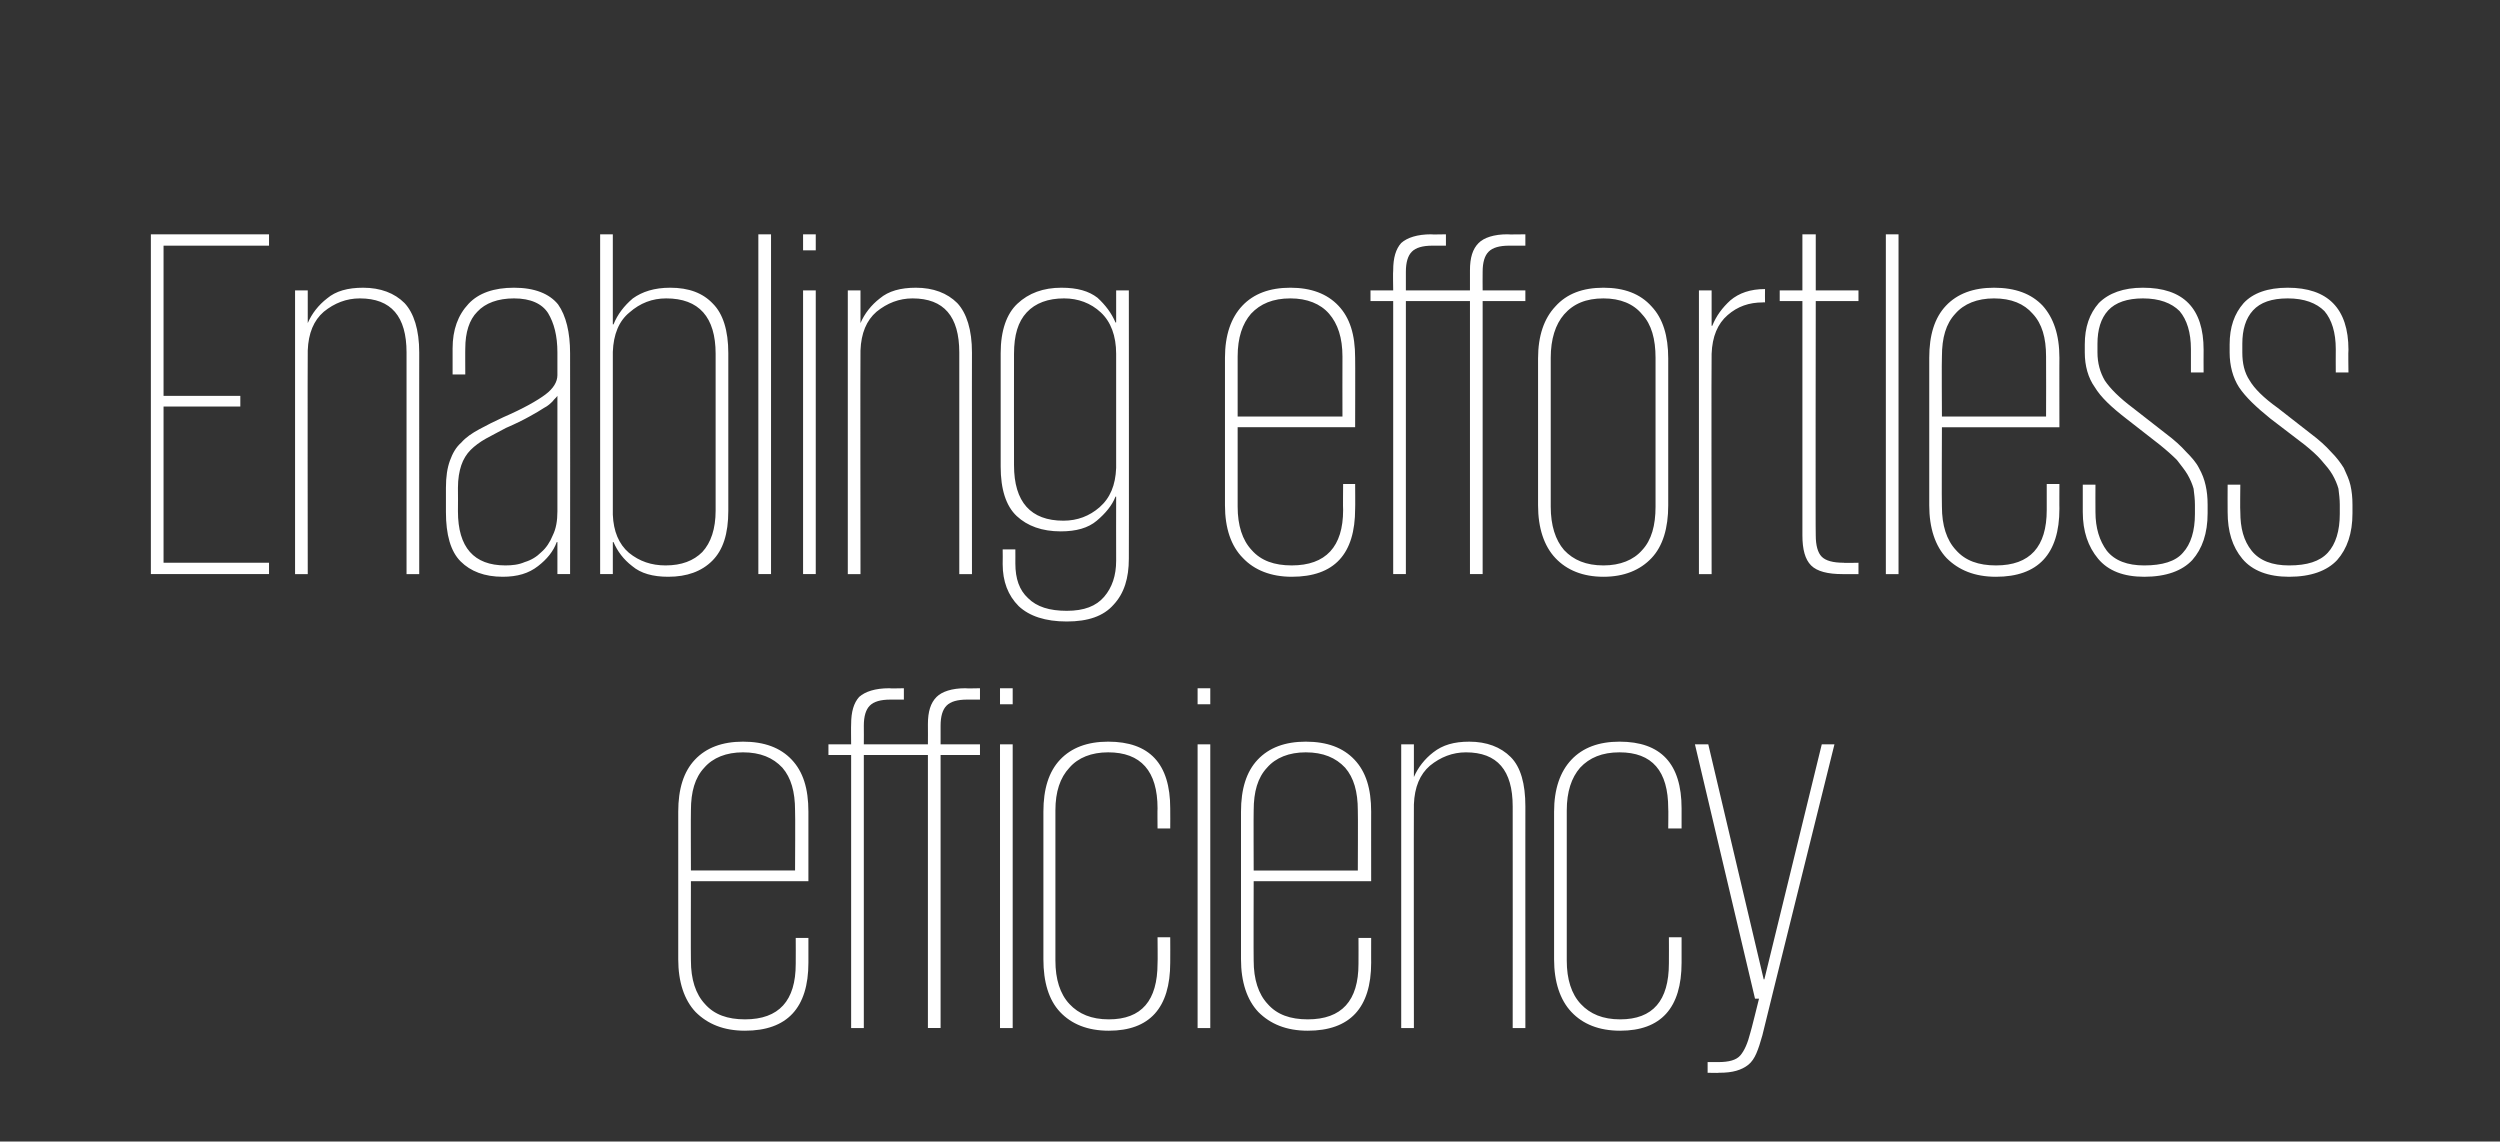
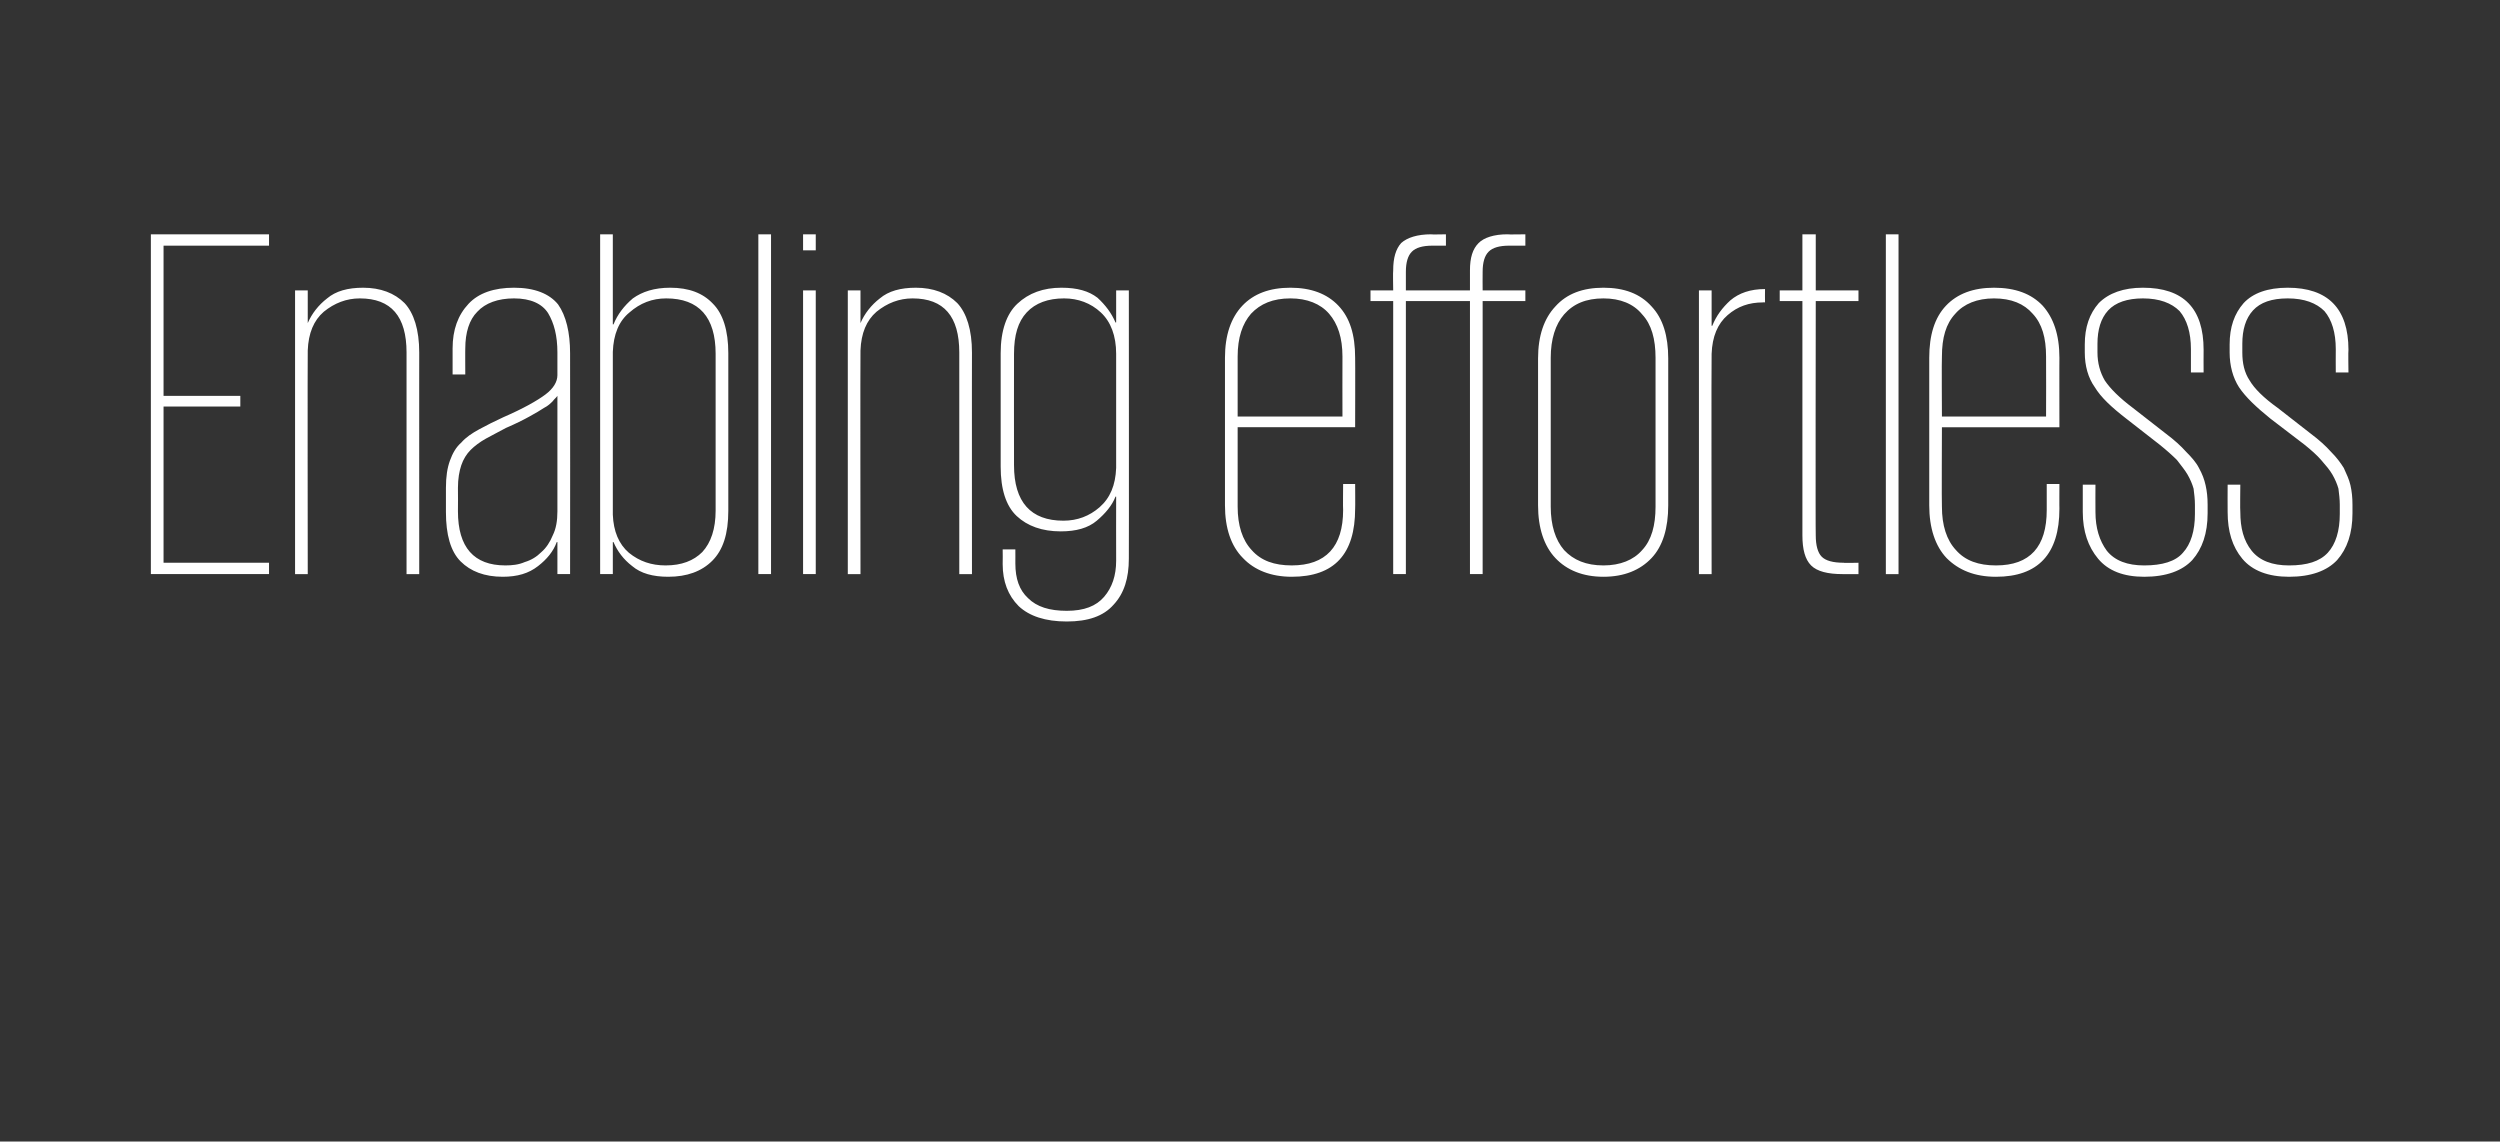
<svg xmlns="http://www.w3.org/2000/svg" version="1.1" width="374.5px" height="171px" viewBox="0 0 374.5 171">
  <rect x="0" y="0" width="374.5" height="171" fill="#333333" stroke="none" />
  <desc>Enabling effortless efficiency</desc>
  <defs />
  <g id="Polygon99932">
-     <path d="m121.1 140.5c0 0 0 3.73 0 3.7c0 6.8-3.2 10.2-9.5 10.2c-3.2 0-5.6-1-7.4-2.8c-1.7-1.8-2.6-4.5-2.6-7.9c0 0 0-22.1 0-22.1c0-3.4.8-6 2.5-7.8c1.7-1.8 4.1-2.7 7.2-2.7c3.2 0 5.6.9 7.3 2.7c1.7 1.8 2.5 4.3 2.5 7.8c0-.04 0 10.4 0 10.4l-17.6 0c0 0-.03 11.91 0 11.9c0 2.8.7 5 2.1 6.5c1.4 1.6 3.4 2.3 6 2.3c5.1 0 7.6-2.8 7.6-8.3c.02-.02 0-3.9 0-3.9l1.9 0zm-17.6-10.1l15.6 0c0 0 .05-8.95 0-9c0-2.8-.6-4.9-1.9-6.4c-1.4-1.5-3.3-2.3-5.9-2.3c-2.5 0-4.5.8-5.8 2.3c-1.4 1.5-2 3.6-2 6.4c-.03.05 0 9 0 9zm35.5-17.3l-9.6 0l0 40.9l-1.9 0l0-40.9l-3.4 0l0-1.6l3.4 0c0 0-.03-2.95 0-3c0-1.9.4-3.2 1.2-4.1c.9-.8 2.4-1.3 4.5-1.3c-.03.05 2.2 0 2.2 0l0 1.7c0 0-2.01 0-2 0c-1.5 0-2.5.3-3.1.9c-.6.6-.9 1.6-.9 3c.02-.01 0 2.8 0 2.8l9.6 0c0 0 .02-2.95 0-3c0-1.9.4-3.2 1.3-4.1c.8-.8 2.3-1.3 4.3-1.3c.04.05 2.2 0 2.2 0l0 1.7c0 0-1.93 0-1.9 0c-1.5 0-2.5.3-3.1.9c-.6.6-.9 1.6-.9 3c-.01-.01 0 2.8 0 2.8l5.9 0l0 1.6l-5.9 0l0 40.9l-1.9 0l0-40.9zm10.8-1.6l1.9 0l0 42.5l-1.9 0l0-42.5zm0-8.4l1.9 0l0 2.4l-1.9 0l0-2.4zm25.5 37.3c0 0 .02 3.77 0 3.8c0 6.8-3.1 10.2-9.2 10.2c-3.2 0-5.6-1-7.3-2.8c-1.7-1.8-2.5-4.5-2.5-7.9c0 0 0-22.1 0-22.1c0-3.4.8-6 2.5-7.8c1.7-1.8 4.1-2.7 7.2-2.7c6.2 0 9.3 3.3 9.3 10c.02.05 0 3 0 3l-1.9 0c0 0-.03-3.03 0-3c0-5.6-2.5-8.4-7.4-8.4c-2.5 0-4.5.8-5.8 2.3c-1.4 1.5-2.1 3.6-2.1 6.4c0 0 0 22.5 0 22.5c0 2.8.7 5 2.1 6.5c1.4 1.5 3.3 2.3 5.9 2.3c4.9 0 7.3-2.8 7.3-8.4c.04.02 0-3.9 0-3.9l1.9 0zm4.1-28.9l1.9 0l0 42.5l-1.9 0l0-42.5zm0-8.4l1.9 0l0 2.4l-1.9 0l0-2.4zm26 37.4c0 0-.01 3.73 0 3.7c0 6.8-3.2 10.2-9.5 10.2c-3.2 0-5.6-1-7.4-2.8c-1.7-1.8-2.6-4.5-2.6-7.9c0 0 0-22.1 0-22.1c0-3.4.8-6 2.5-7.8c1.7-1.8 4.1-2.7 7.2-2.7c3.2 0 5.6.9 7.3 2.7c1.7 1.8 2.5 4.3 2.5 7.8c-.01-.04 0 10.4 0 10.4l-17.6 0c0 0-.03 11.91 0 11.9c0 2.8.7 5 2.1 6.5c1.4 1.6 3.4 2.3 6 2.3c5.1 0 7.6-2.8 7.6-8.3c.02-.02 0-3.9 0-3.9l1.9 0zm-17.6-10.1l15.6 0c0 0 .04-8.95 0-9c0-2.8-.6-4.9-1.9-6.4c-1.4-1.5-3.3-2.3-5.9-2.3c-2.5 0-4.5.8-5.8 2.3c-1.4 1.5-2 3.6-2 6.4c-.03.05 0 9 0 9zm38.8-9.6c0-5.4-2.3-8.1-7-8.1c-2 0-3.8.7-5.4 2c-1.5 1.3-2.3 3.2-2.4 5.8c-.03-.03 0 33.5 0 33.5l-1.9 0l0-42.5l1.9 0l0 4.9c0 0 .04.02 0 0c.6-1.4 1.6-2.7 2.9-3.7c1.4-1.1 3.1-1.6 5.4-1.6c2.6 0 4.7.8 6.2 2.3c1.5 1.5 2.2 4 2.2 7.4c-.01-.03 0 33.2 0 33.2l-1.9 0c0 0 .02-33.15 0-33.2zm25.3 19.6c0 0-.01 3.77 0 3.8c0 6.8-3.1 10.2-9.2 10.2c-3.2 0-5.6-1-7.3-2.8c-1.7-1.8-2.6-4.5-2.6-7.9c0 0 0-22.1 0-22.1c0-3.4.9-6 2.6-7.8c1.7-1.8 4.1-2.7 7.2-2.7c6.2 0 9.3 3.3 9.3 10c-.01.05 0 3 0 3l-2 0c0 0 .04-3.03 0-3c0-5.6-2.4-8.4-7.3-8.4c-2.6 0-4.5.8-5.9 2.3c-1.3 1.5-2 3.6-2 6.4c0 0 0 22.5 0 22.5c0 2.8.7 5 2.1 6.5c1.4 1.5 3.3 2.3 5.9 2.3c4.9 0 7.3-2.8 7.3-8.4c.02.02 0-3.9 0-3.9l1.9 0zm22.9-28.9c0 0-10.83 43.62-10.8 43.6c-.3 1.1-.6 2-.9 2.7c-.3.7-.7 1.3-1.2 1.7c-.5.4-1.1.7-1.8.9c-.7.2-1.5.3-2.6.3c.02.05-1.7 0-1.7 0l0-1.6c0 0 1.64 0 1.6 0c1.6 0 2.7-.3 3.3-1c.6-.7 1.1-1.8 1.5-3.4c.04.01 1.3-5.1 1.3-5.1l-.6 0l-9-38.1l2 0l8.3 35.2l.1 0l8.6-35.2l1.9 0z" stroke="none" fill="#ffffff" />
-   </g>
+     </g>
  <g id="Polygon99931">
    <path d="m22.6 35.1l17.7 0l0 1.7l-15.8 0l0 22.5l11.5 0l0 1.6l-11.5 0l0 23.4l15.8 0l0 1.7l-17.7 0l0-50.9zm38.3 17.7c0-5.4-2.3-8.1-7-8.1c-2 0-3.8.7-5.4 2c-1.5 1.3-2.3 3.2-2.4 5.8c-.04-.03 0 33.5 0 33.5l-1.9 0l0-42.5l1.9 0l0 4.9c0 0 .04.02 0 0c.6-1.4 1.6-2.7 2.9-3.7c1.3-1.1 3.1-1.6 5.4-1.6c2.6 0 4.7.8 6.2 2.3c1.4 1.5 2.2 4 2.2 7.4c-.01-.03 0 33.2 0 33.2l-1.9 0c0 0 .01-33.15 0-33.2zm22.6 33.2l0-4.8c0 0-.09 0-.1 0c-.5 1.4-1.5 2.6-2.8 3.6c-1.4 1.1-3.1 1.6-5.3 1.6c-2.7 0-4.8-.8-6.3-2.3c-1.5-1.5-2.2-4-2.2-7.4c0 0 0-3.6 0-3.6c0-1.7.2-3 .6-4.1c.4-1.1.9-2 1.7-2.7c.7-.8 1.6-1.4 2.7-2c1.1-.6 2.3-1.2 3.6-1.8c3-1.3 5.1-2.5 6.3-3.4c1.2-.9 1.8-1.9 1.8-2.9c0 0 0-3.4 0-3.4c0-2.5-.5-4.4-1.4-5.9c-.9-1.4-2.6-2.2-5.1-2.2c-2.4 0-4.3.7-5.5 2c-1.2 1.2-1.8 3.1-1.8 5.5c-.02-.03 0 3.9 0 3.9l-1.9 0c0 0 .01-3.85 0-3.9c0-2.8.8-5 2.4-6.7c1.5-1.6 3.8-2.4 6.8-2.4c3.1 0 5.3.9 6.6 2.5c1.2 1.7 1.8 4.2 1.8 7.3c.03.02 0 33.1 0 33.1l-1.9 0zm-14.9-9.4c0 5.4 2.4 8.1 7.1 8.1c1 0 2-.1 2.9-.5c1-.3 1.8-.8 2.5-1.5c.7-.6 1.3-1.5 1.7-2.5c.5-1 .7-2.2.7-3.6c0 0 0-17.3 0-17.3c-.2.3-.5.5-.7.8c-.3.3-.7.7-1.3 1c-.6.4-1.3.8-2.2 1.3c-.9.5-2.1 1.1-3.5 1.7c-1.1.6-2.1 1.1-3 1.6c-.9.5-1.7 1.1-2.3 1.7c-.6.6-1.1 1.4-1.4 2.3c-.3.9-.5 2-.5 3.4c.03 0 0 3.5 0 3.5c0 0 .03.02 0 0zm21.3-41.5l1.9 0l0 13.5c0 0 .08-.03.1 0c.6-1.5 1.6-2.8 2.9-3.9c1.4-1 3.2-1.6 5.6-1.6c2.8 0 4.9.8 6.4 2.4c1.5 1.5 2.3 4 2.3 7.4c0 0 0 23.6 0 23.6c0 3.5-.8 5.9-2.4 7.5c-1.6 1.6-3.8 2.4-6.6 2.4c-2.3 0-4.1-.5-5.4-1.6c-1.3-1-2.2-2.2-2.8-3.6c-.02 0-.1 0-.1 0l0 4.8l-1.9 0l0-50.9zm17.3 17.9c0-5.5-2.5-8.3-7.4-8.3c-2.1 0-3.9.7-5.5 2.1c-1.6 1.3-2.4 3.3-2.5 5.9c0 0 0 24.4 0 24.4c.1 2.5.9 4.4 2.4 5.7c1.6 1.3 3.4 1.9 5.5 1.9c2.4 0 4.2-.7 5.5-2c1.3-1.4 2-3.5 2-6.2c0 0 0-23.5 0-23.5zm6.4-17.9l1.9 0l0 50.9l-1.9 0l0-50.9zm6.7 8.4l1.9 0l0 42.5l-1.9 0l0-42.5zm0-8.4l1.9 0l0 2.4l-1.9 0l0-2.4zm23.4 17.7c0-5.4-2.3-8.1-7-8.1c-2 0-3.8.7-5.4 2c-1.5 1.3-2.3 3.2-2.4 5.8c-.04-.03 0 33.5 0 33.5l-1.9 0l0-42.5l1.9 0l0 4.9c0 0 .03.02 0 0c.6-1.4 1.6-2.7 2.9-3.7c1.3-1.1 3.1-1.6 5.4-1.6c2.6 0 4.7.8 6.2 2.3c1.4 1.5 2.2 4 2.2 7.4c-.02-.03 0 33.2 0 33.2l-1.9 0c0 0 .01-33.15 0-33.2zm25.4-9.3c0 0 .03 40.25 0 40.2c0 2.9-.7 5.2-2.3 6.9c-1.5 1.7-3.8 2.5-7 2.5c-3.2 0-5.6-.8-7.2-2.3c-1.6-1.6-2.4-3.7-2.4-6.3c.03 0 0-2.2 0-2.2l1.9 0c0 0 .01 2.12 0 2.1c0 2.3.6 4 1.9 5.2c1.3 1.3 3.2 1.9 5.8 1.9c2.6 0 4.4-.7 5.6-2.1c1.2-1.4 1.8-3.2 1.8-5.4c-.02-.03 0-9.6 0-9.6c0 0-.09-.03-.1 0c-.5 1.3-1.5 2.5-2.8 3.6c-1.3 1.1-3.1 1.6-5.4 1.6c-2.8 0-5-.8-6.6-2.3c-1.6-1.5-2.4-4-2.4-7.4c0 0 0-17 0-17c0-3.4.9-5.9 2.5-7.4c1.7-1.6 3.9-2.4 6.6-2.4c2.4 0 4.1.5 5.4 1.5c1.2 1.1 2.1 2.3 2.7 3.7c.01.05.1 0 .1 0l0-4.8l1.9 0zm-17.2 26.2c0 5.5 2.5 8.3 7.4 8.3c2.1 0 3.9-.7 5.4-2c1.6-1.4 2.4-3.3 2.5-5.9c0 0 0-17.1 0-17.1c0-2.7-.8-4.8-2.3-6.2c-1.5-1.4-3.4-2.1-5.5-2.1c-2.4 0-4.3.7-5.6 2.1c-1.3 1.4-1.9 3.4-1.9 6.2c-.02-.02 0 16.7 0 16.7c0 0-.02.04 0 0zm51.1 2.8c0 0 .03 3.73 0 3.7c0 6.8-3.1 10.2-9.5 10.2c-3.1 0-5.6-1-7.3-2.8c-1.8-1.8-2.7-4.5-2.7-7.9c0 0 0-22.1 0-22.1c0-3.4.9-6 2.6-7.8c1.7-1.8 4.1-2.7 7.2-2.7c3.1 0 5.5.9 7.2 2.7c1.7 1.8 2.5 4.3 2.5 7.8c.03-.04 0 10.4 0 10.4l-17.6 0c0 0 .01 11.91 0 11.9c0 2.8.7 5 2.1 6.5c1.4 1.6 3.4 2.3 6 2.3c5.1 0 7.7-2.8 7.7-8.3c-.04-.02 0-3.9 0-3.9l1.8 0zm-17.6-10.1l15.7 0c0 0-.02-8.95 0-9c0-2.8-.7-4.9-2-6.4c-1.3-1.5-3.3-2.3-5.8-2.3c-2.6 0-4.5.8-5.9 2.3c-1.3 1.5-2 3.6-2 6.4c.01.05 0 9 0 9zm19.9-18.9l3.4 0c0 0-.05-2.95 0-3c0-1.9.4-3.2 1.2-4.1c.9-.8 2.4-1.3 4.5-1.3c-.05.05 2.2 0 2.2 0l0 1.7c0 0-2.02 0-2 0c-1.5 0-2.5.3-3.1.9c-.6.6-.9 1.6-.9 3c0-.01 0 2.8 0 2.8l9.6 0c0 0 0-2.95 0-3c0-1.9.4-3.2 1.3-4.1c.8-.8 2.3-1.3 4.3-1.3c.03.05 2.7 0 2.7 0l0 1.7c0 0-2.45 0-2.4 0c-1.5 0-2.5.3-3.1.9c-.6.6-.9 1.6-.9 3c-.02-.01 0 2.8 0 2.8l6.4 0l0 1.6l-6.4 0l0 40.9l-1.9 0l0-40.9l-9.6 0l0 40.9l-1.9 0l0-40.9l-3.4 0l0-1.6zm44.6 32.2c0 3.4-.8 6.1-2.5 7.9c-1.7 1.8-4.1 2.8-7.2 2.8c-3.1 0-5.5-1-7.2-2.8c-1.7-1.8-2.6-4.5-2.6-7.9c0 0 0-22 0-22c0-3.4.9-6 2.6-7.8c1.7-1.9 4.1-2.8 7.2-2.8c3.1 0 5.5.9 7.2 2.8c1.7 1.8 2.5 4.4 2.5 7.8c0 0 0 22 0 22zm-9.7 9c2.5 0 4.5-.8 5.8-2.3c1.4-1.5 2-3.7 2-6.5c0 0 0-22.3 0-22.3c0-2.8-.6-5-2-6.5c-1.3-1.6-3.3-2.4-5.8-2.4c-2.6 0-4.5.8-5.9 2.4c-1.3 1.5-2 3.7-2 6.5c0 0 0 22.3 0 22.3c0 2.8.7 5 2 6.5c1.4 1.5 3.3 2.3 5.9 2.3zm24.2-39.4c0 0-.32-.03-.3 0c-2.1 0-3.8.6-5.3 1.9c-1.5 1.3-2.3 3.2-2.4 5.8c-.05 0 0 33 0 33l-1.9 0l0-42.5l1.9 0l0 5.3c0 0 .1 0 .1 0c.6-1.5 1.5-2.7 2.7-3.8c1.3-1.1 3-1.7 5.2-1.7c-.02.02 0 2 0 2zm2.2-1.8l3.4 0l0-8.4l2 0l0 8.4l6.4 0l0 1.6l-6.4 0c0 0-.05 35.15 0 35.1c0 1.5.3 2.6.9 3.2c.6.6 1.7.9 3.3.9c-.05.05 2.2 0 2.2 0l0 1.7c0 0-2.4 0-2.4 0c-2.2 0-3.8-.4-4.7-1.3c-.9-.9-1.3-2.4-1.3-4.5c0 .05 0-35.1 0-35.1l-3.4 0l0-1.6zm15.9-8.4l1.9 0l0 50.9l-1.9 0l0-50.9zm26 37.4c0 0-.02 3.73 0 3.7c0 6.8-3.2 10.2-9.5 10.2c-3.2 0-5.6-1-7.4-2.8c-1.7-1.8-2.6-4.5-2.6-7.9c0 0 0-22.1 0-22.1c0-3.4.8-6 2.5-7.8c1.7-1.8 4.1-2.7 7.2-2.7c3.2 0 5.6.9 7.3 2.7c1.6 1.8 2.5 4.3 2.5 7.8c-.02-.04 0 10.4 0 10.4l-17.6 0c0 0-.05 11.91 0 11.9c0 2.8.7 5 2.1 6.5c1.4 1.6 3.4 2.3 6 2.3c5.1 0 7.6-2.8 7.6-8.3c0-.02 0-3.9 0-3.9l1.9 0zm-17.6-10.1l15.6 0c0 0 .03-8.95 0-9c0-2.8-.6-4.9-2-6.4c-1.3-1.5-3.2-2.3-5.8-2.3c-2.5 0-4.5.8-5.8 2.3c-1.4 1.5-2 3.6-2 6.4c-.05.05 0 9 0 9zm39.8 14.5c0 3-.8 5.3-2.3 7c-1.5 1.6-3.9 2.5-7.2 2.5c-3.1 0-5.4-.9-6.9-2.7c-1.5-1.8-2.3-4.1-2.3-7c0 0 0-4.1 0-4.1l1.9 0c0 0-.02 4.1 0 4.1c0 2.4.6 4.3 1.7 5.8c1.2 1.5 3.1 2.2 5.6 2.2c2.7 0 4.7-.6 5.8-1.9c1.2-1.3 1.8-3.3 1.8-5.8c0 0 0-1.4 0-1.4c0-.8-.1-1.6-.2-2.4c-.2-.7-.5-1.4-.9-2.1c-.4-.7-1-1.4-1.6-2.2c-.7-.7-1.6-1.5-2.6-2.3c0 0-5-3.9-5-3.9c-2.2-1.7-3.8-3.2-4.7-4.7c-1-1.4-1.5-3.2-1.5-5.2c0 0 0-1.2 0-1.2c0-2.6.7-4.6 2.1-6.2c1.5-1.5 3.7-2.3 6.6-2.3c6.1 0 9.1 3.1 9.1 9.3c-.02 0 0 3.4 0 3.4l-1.9 0c0 0 0-3.48 0-3.5c0-2.5-.6-4.4-1.7-5.7c-1.2-1.2-3-1.9-5.5-1.9c-2.3 0-4.1.6-5.2 1.8c-1.1 1.2-1.6 2.9-1.6 5c0 0 0 1.3 0 1.3c0 1.6.4 3 1.1 4.2c.8 1.2 2.2 2.6 4.2 4.1c0 0 5 3.9 5 3.9c1.2.9 2.2 1.8 3 2.7c.8.8 1.5 1.6 1.9 2.4c.5.9.8 1.7 1 2.6c.2.9.3 1.8.3 2.9c0 0 0 1.3 0 1.3zm21.7 0c0 3-.8 5.3-2.3 7c-1.5 1.6-3.9 2.5-7.2 2.5c-3.1 0-5.5-.9-7-2.7c-1.5-1.8-2.2-4.1-2.2-7c-.02 0 0-4.1 0-4.1l1.9 0c0 0-.05 4.1 0 4.1c0 2.4.5 4.3 1.7 5.8c1.2 1.5 3.1 2.2 5.6 2.2c2.7 0 4.6-.6 5.8-1.9c1.2-1.3 1.8-3.3 1.8-5.8c0 0 0-1.4 0-1.4c0-.8-.1-1.6-.2-2.4c-.2-.7-.5-1.4-.9-2.1c-.4-.7-1-1.4-1.7-2.2c-.6-.7-1.5-1.5-2.5-2.3c0 0-5.1-3.9-5.1-3.9c-2.1-1.7-3.7-3.2-4.7-4.7c-.9-1.4-1.4-3.2-1.4-5.2c0 0 0-1.2 0-1.2c0-2.6.7-4.6 2.1-6.2c1.4-1.5 3.6-2.3 6.6-2.3c6 0 9.1 3.1 9.1 9.3c-.05 0 0 3.4 0 3.4l-1.9 0c0 0-.02-3.48 0-3.5c0-2.5-.6-4.4-1.7-5.7c-1.2-1.2-3-1.9-5.5-1.9c-2.4 0-4.1.6-5.2 1.8c-1.1 1.2-1.6 2.9-1.6 5c0 0 0 1.3 0 1.3c0 1.6.3 3 1.1 4.2c.7 1.2 2.1 2.6 4.2 4.1c0 0 5 3.9 5 3.9c1.2.9 2.2 1.8 3 2.7c.8.8 1.4 1.6 1.9 2.4c.4.9.8 1.7 1 2.6c.2.9.3 1.8.3 2.9c0 0 0 1.3 0 1.3z" stroke="none" fill="#ffffff" />
  </g>
</svg>